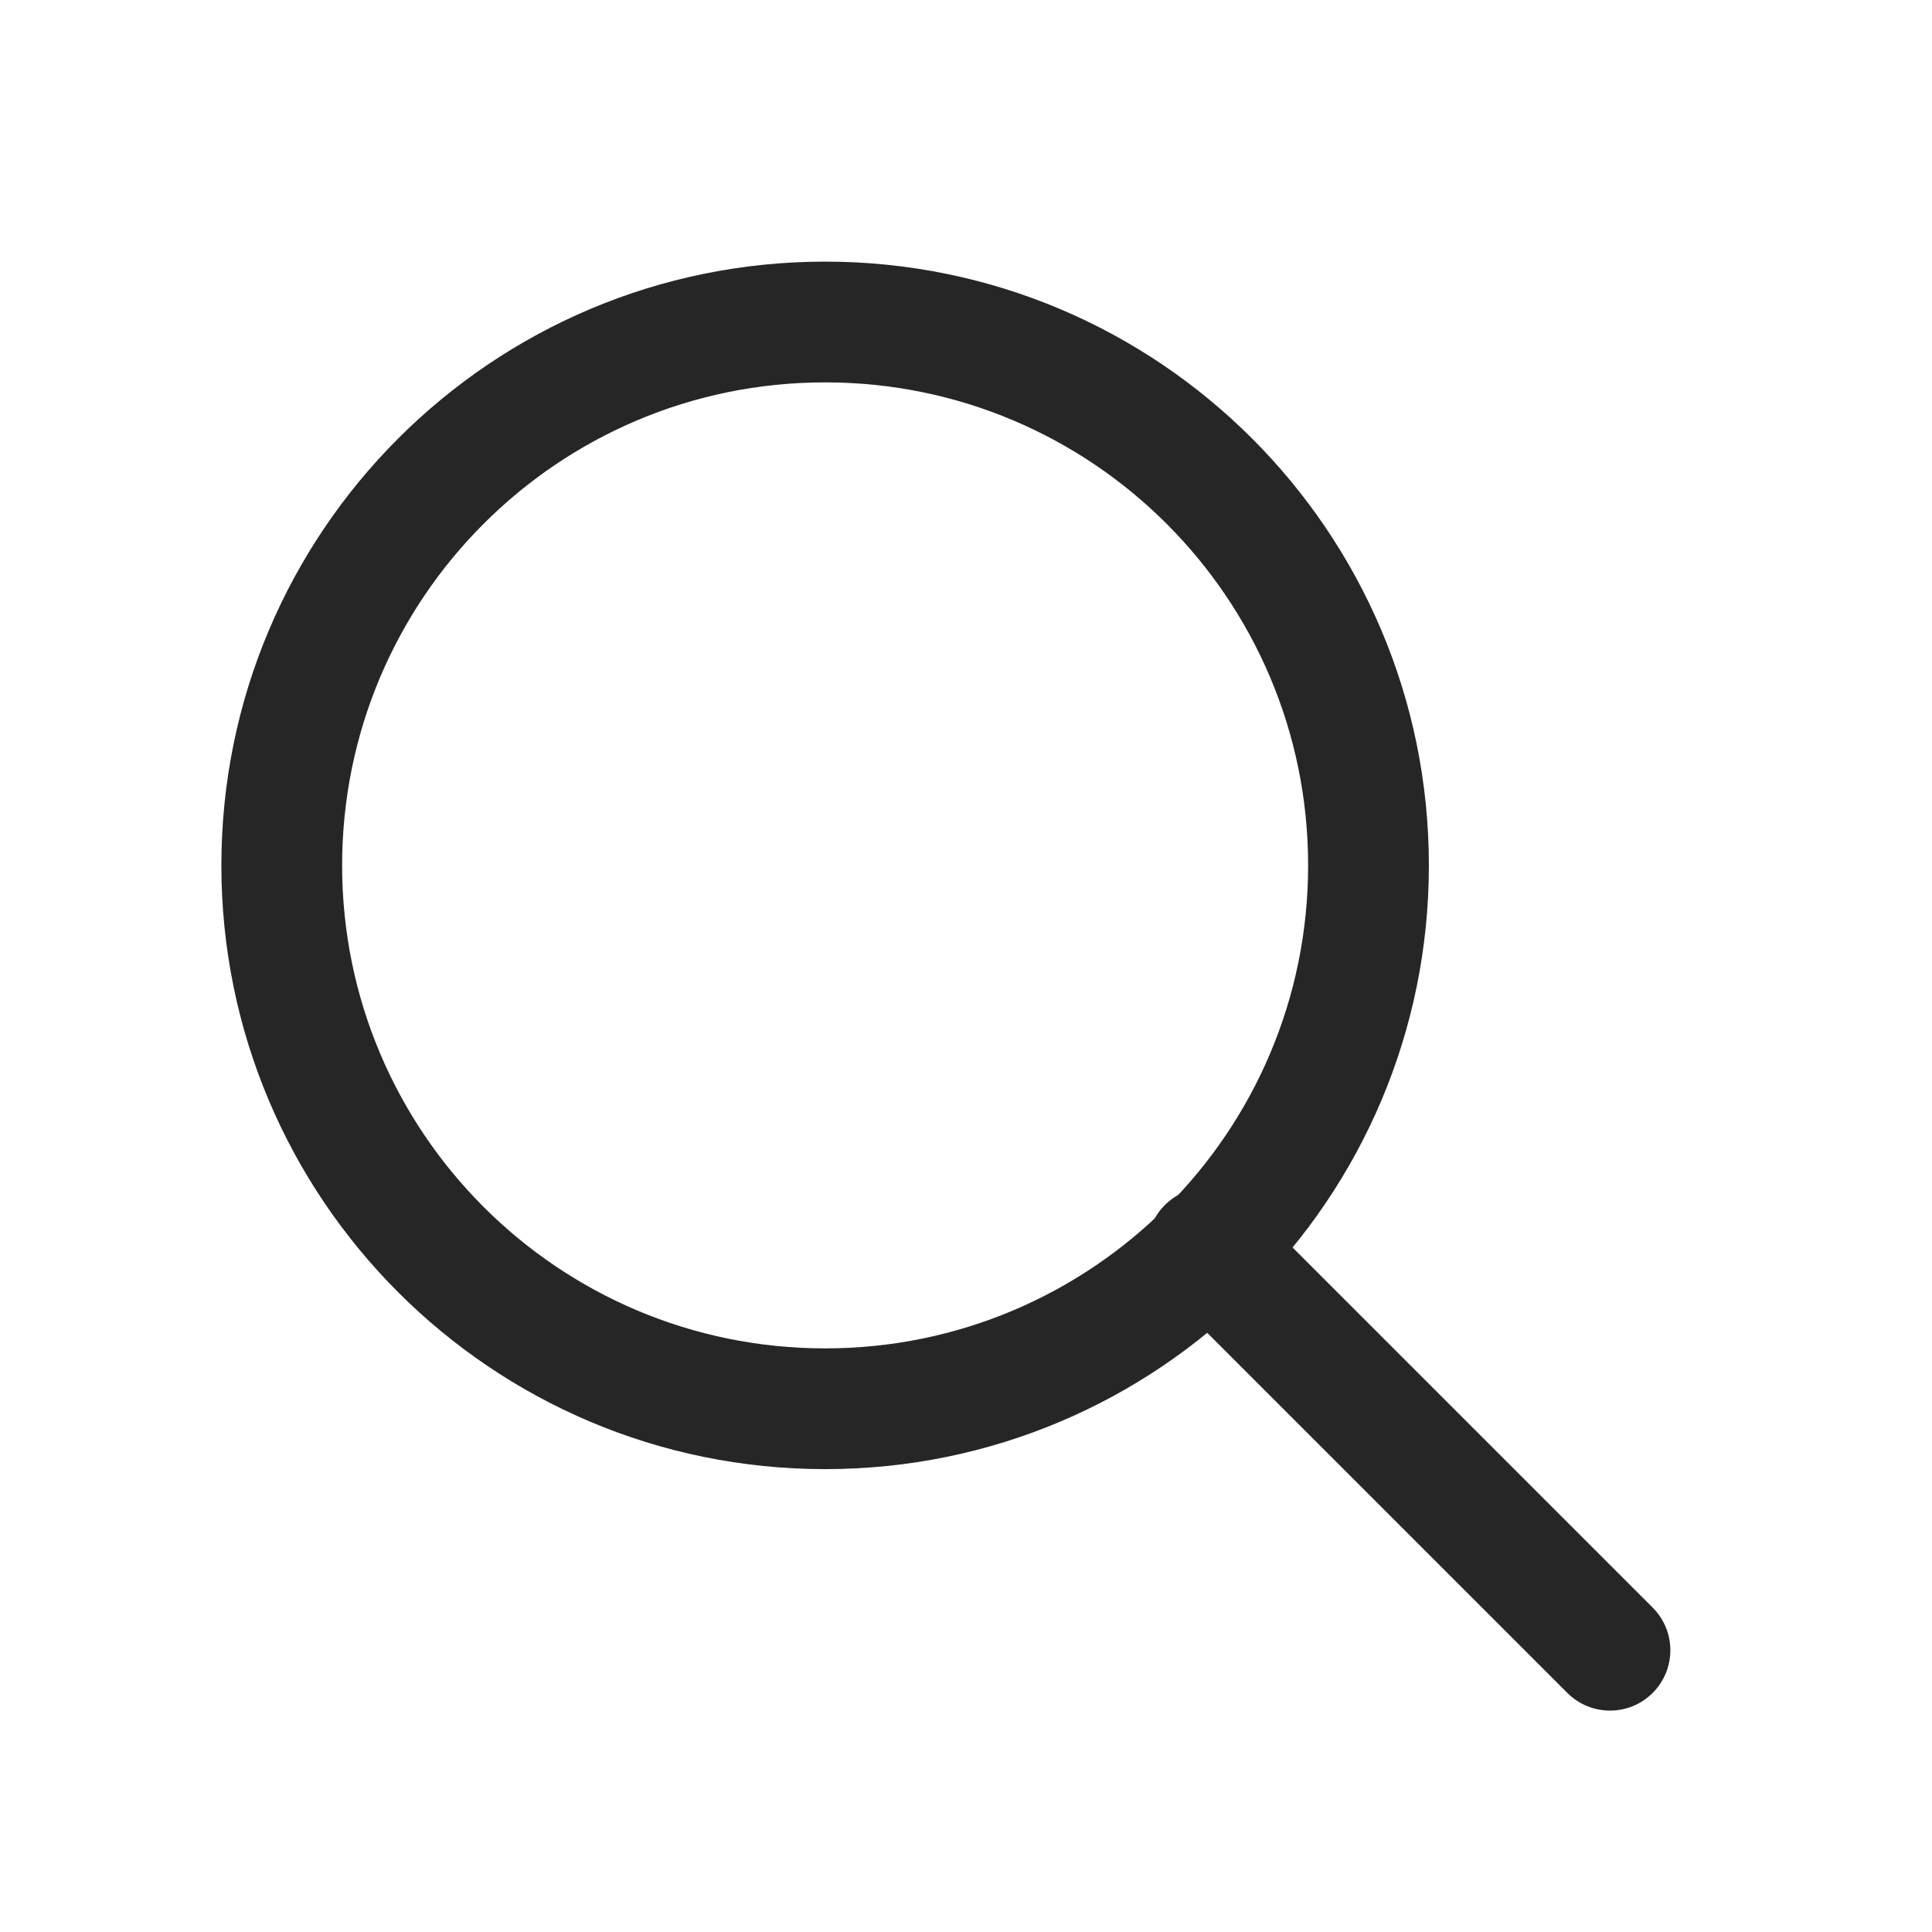
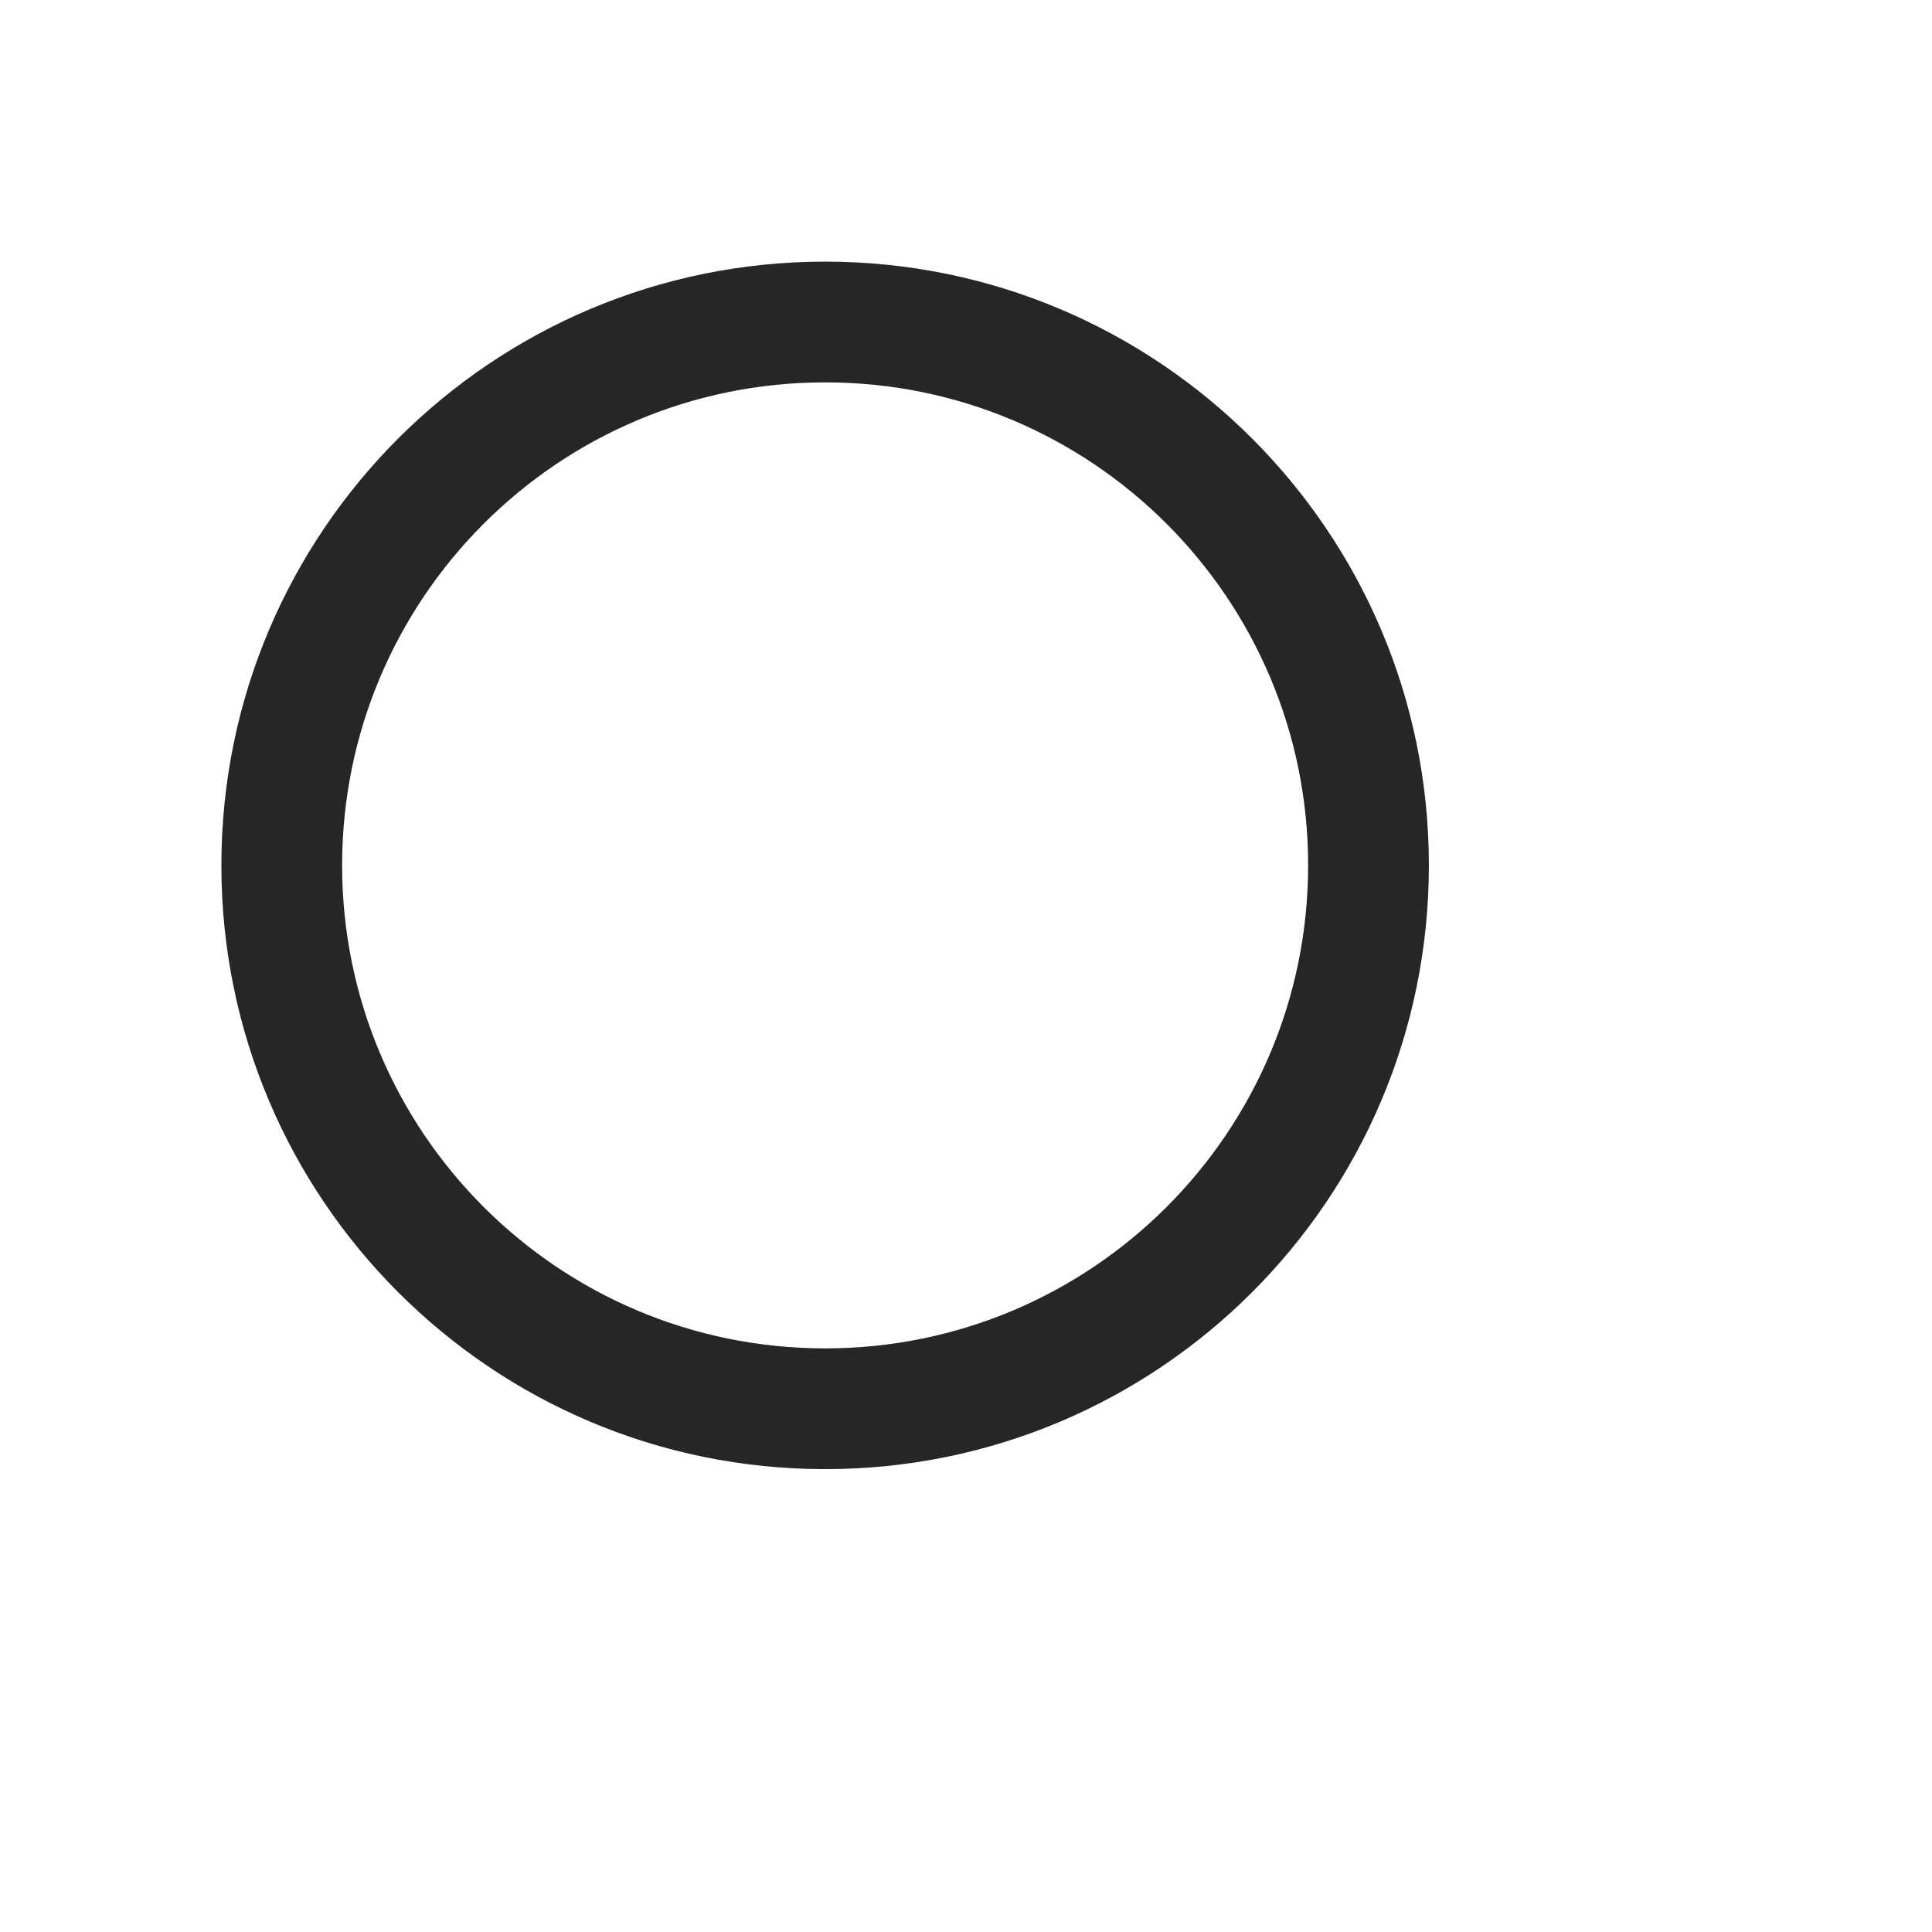
<svg xmlns="http://www.w3.org/2000/svg" width="24" height="24" viewBox="0 0 24 24" fill="none">
  <g opacity="0.85">
    <path fill-rule="evenodd" clip-rule="evenodd" d="M10.25 16.75C13.564 16.75 16.25 14.064 16.25 10.75C16.25 7.436 13.564 4.75 10.25 4.75C6.936 4.75 4.25 7.436 4.25 10.75C4.25 14.064 6.936 16.75 10.25 16.75ZM10.25 18.25C14.392 18.25 17.75 14.892 17.75 10.75C17.75 6.608 14.392 3.25 10.25 3.25C6.108 3.25 2.75 6.608 2.75 10.75C2.75 14.892 6.108 18.25 10.25 18.25Z" fill="black" />
-     <path fill-rule="evenodd" clip-rule="evenodd" d="M20.53 21.03C20.238 21.323 19.763 21.323 19.47 21.03L14.47 16.03C14.177 15.738 14.177 15.263 14.47 14.97C14.763 14.677 15.238 14.677 15.53 14.97L20.53 19.97C20.823 20.263 20.823 20.738 20.53 21.03Z" fill="black" />
  </g>
</svg>